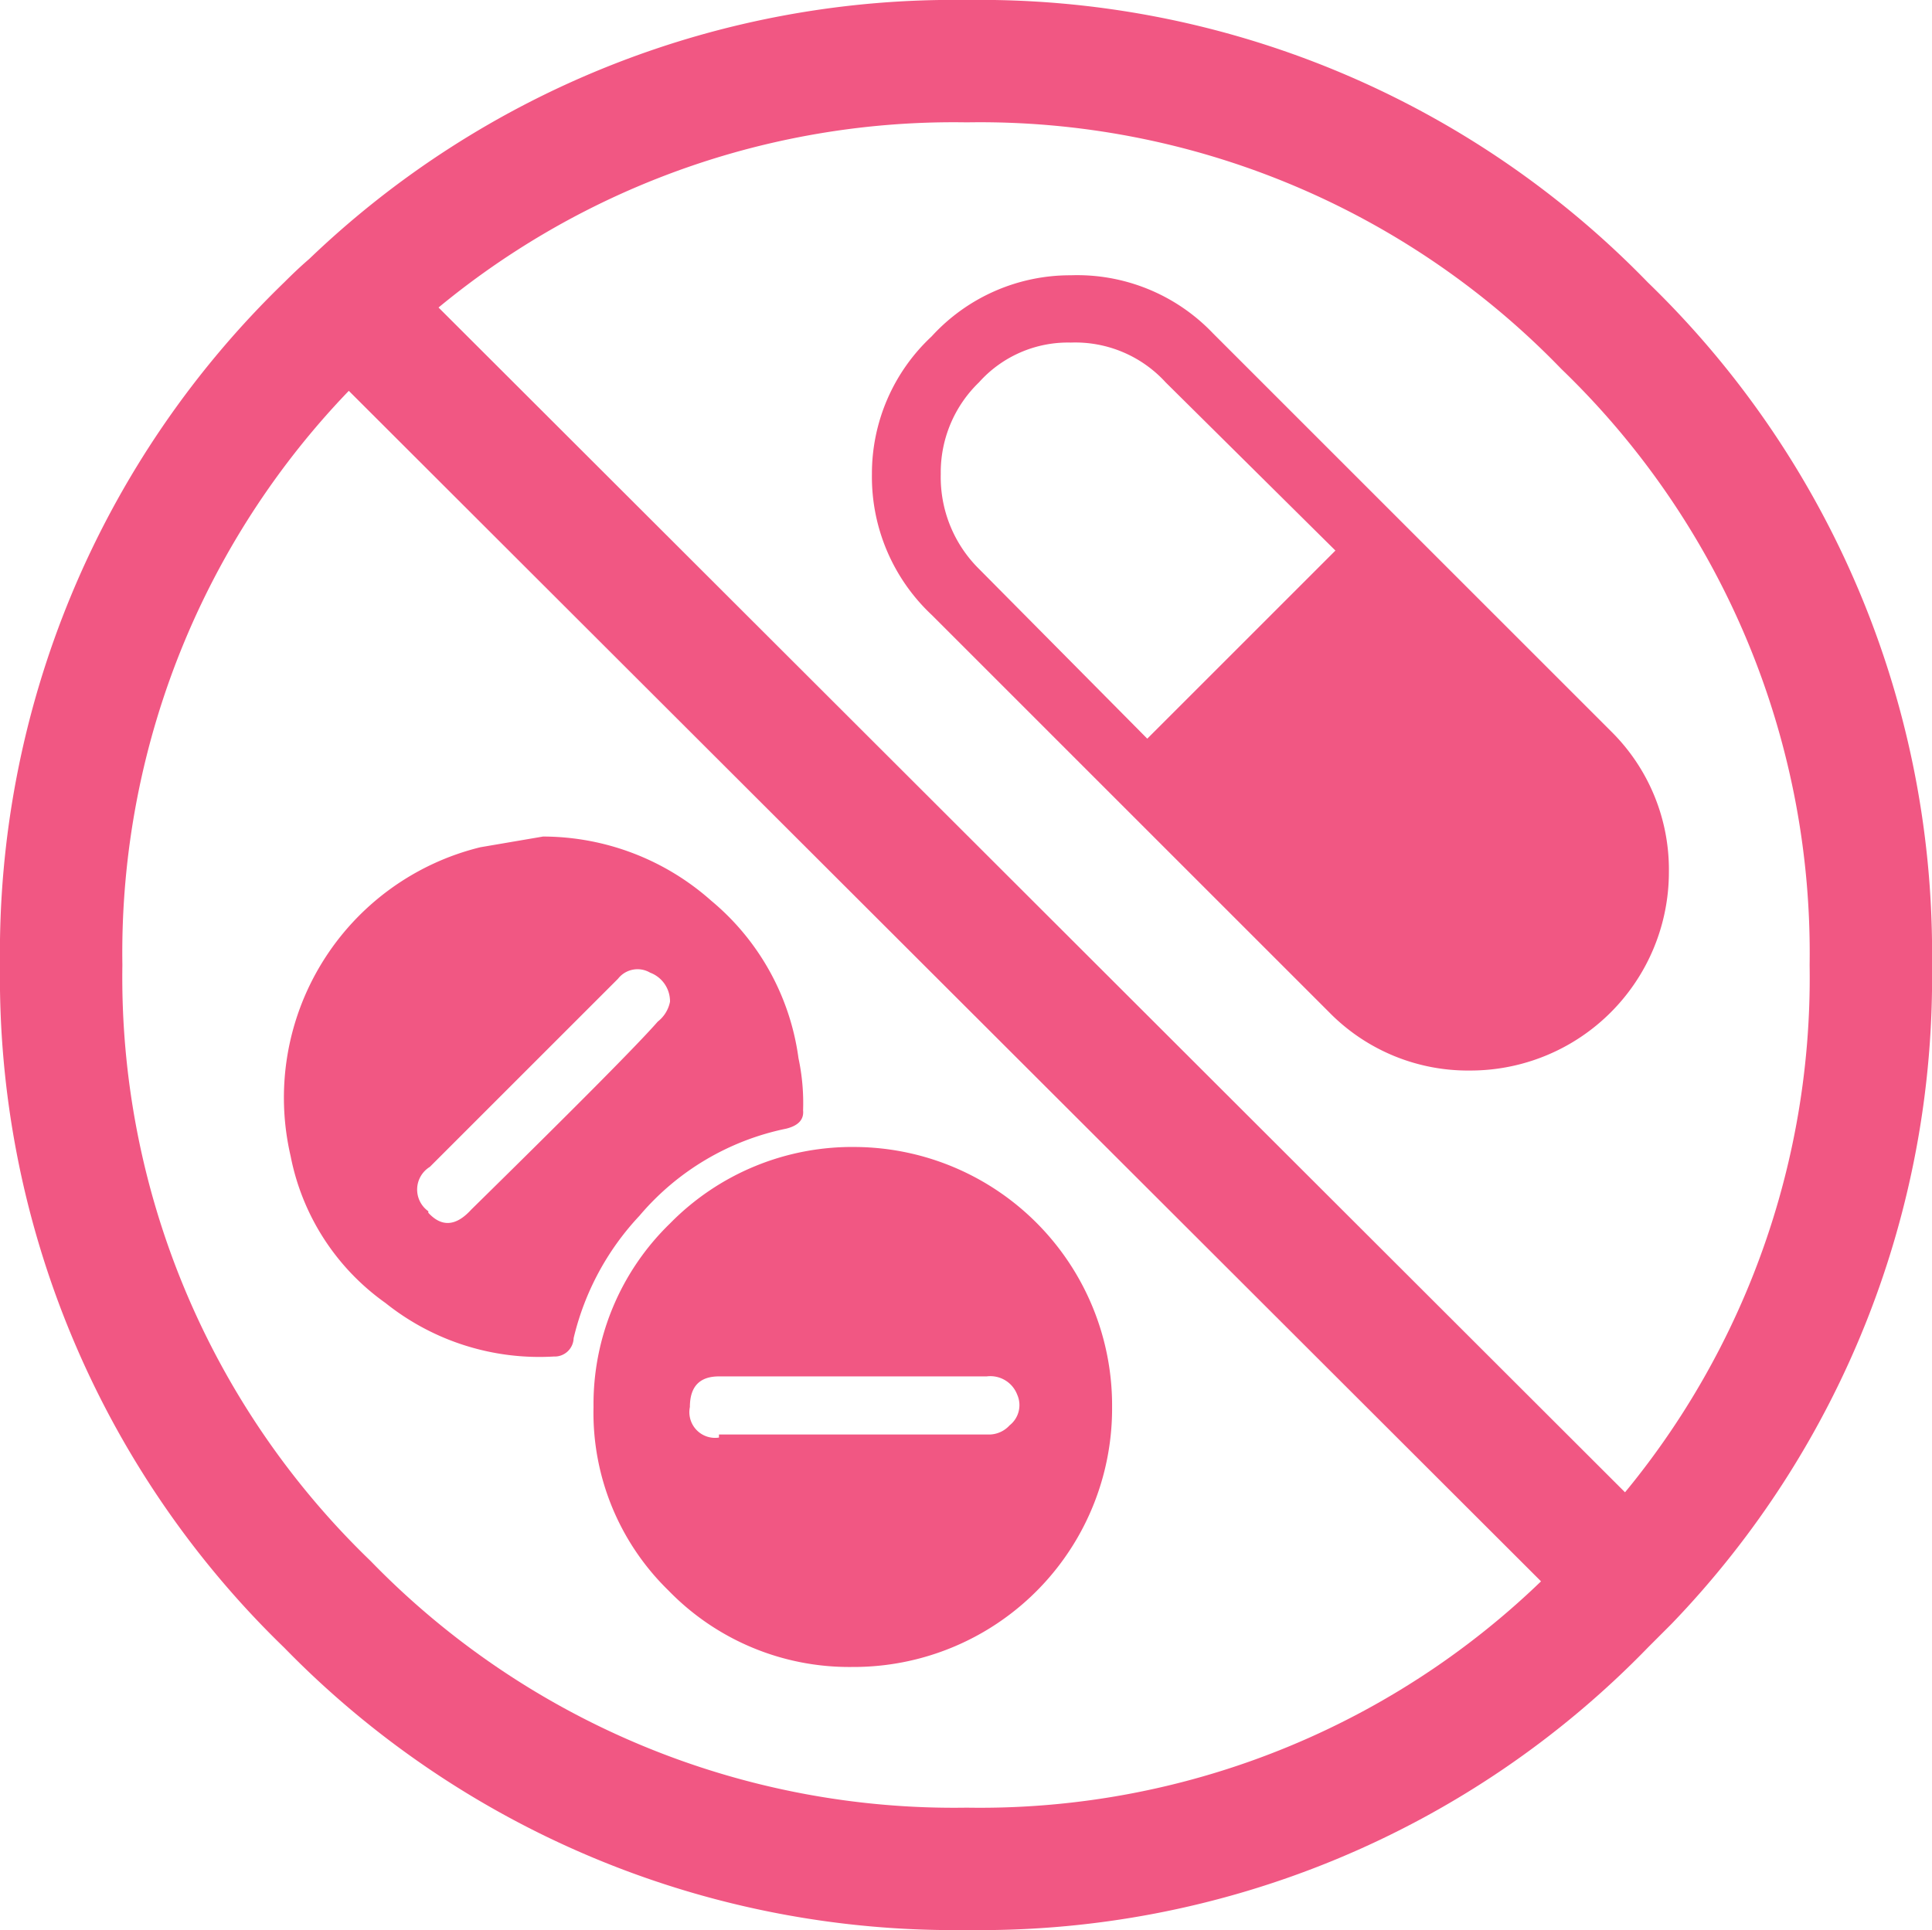
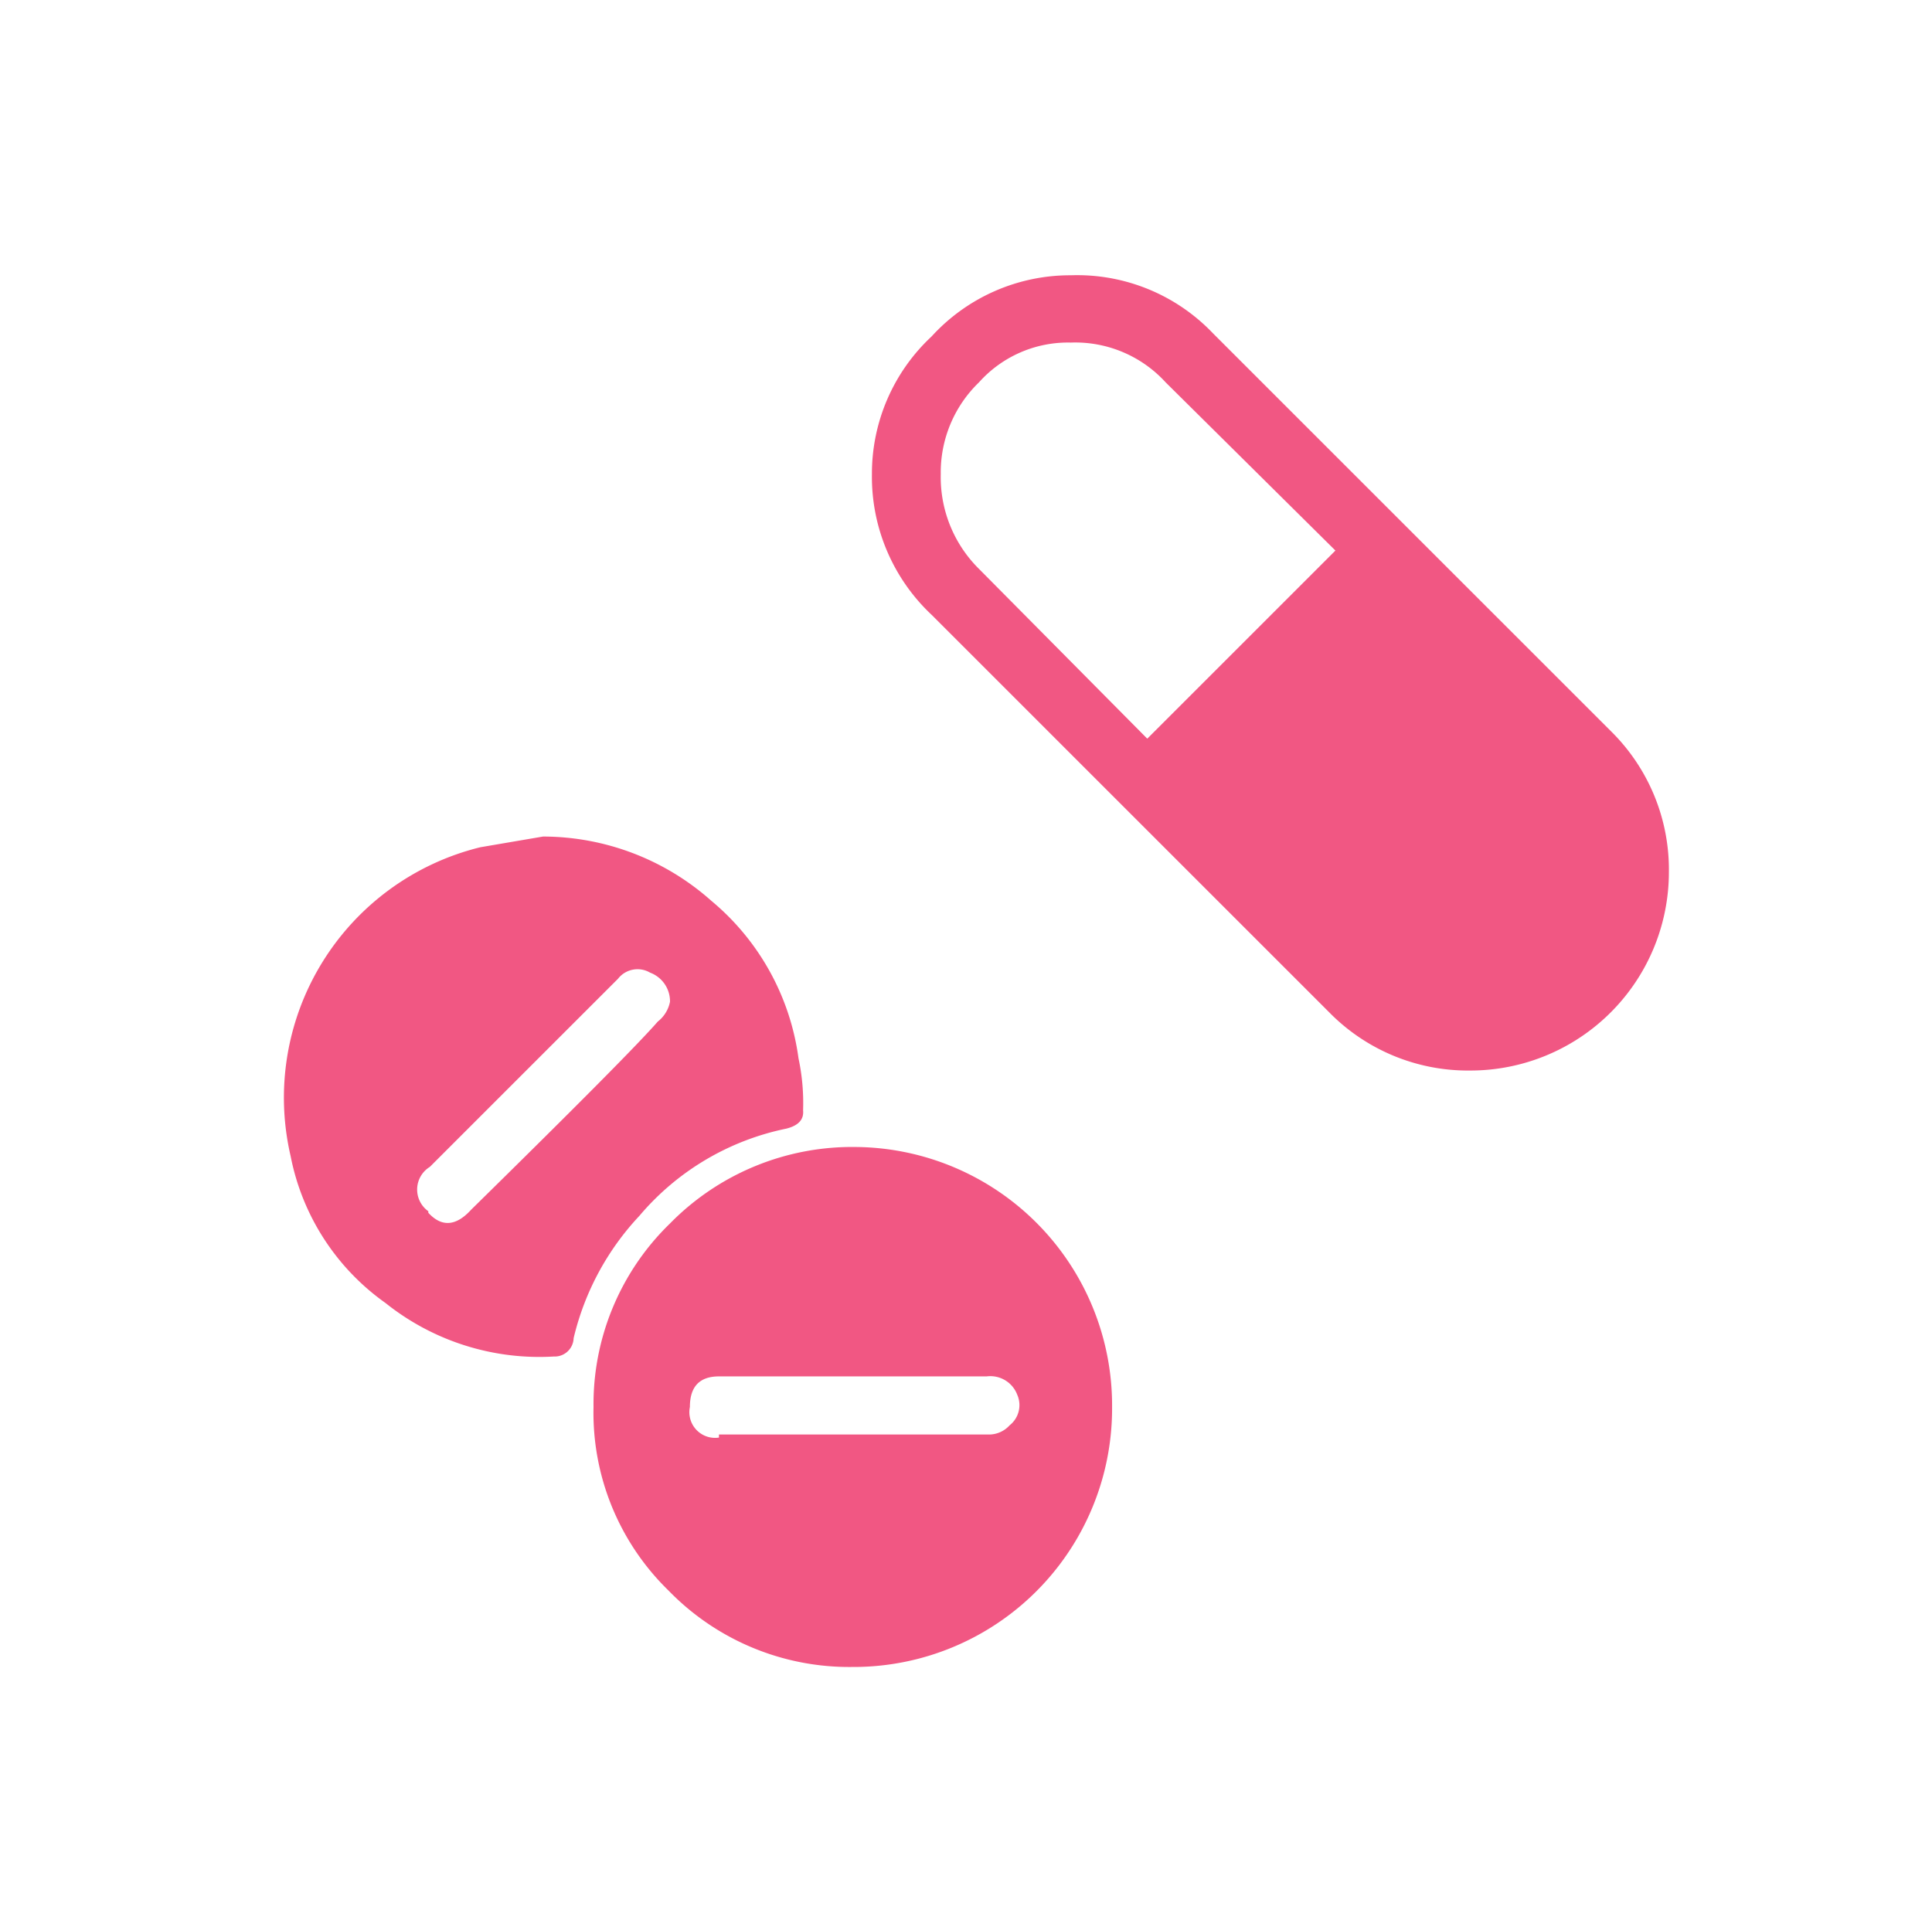
<svg xmlns="http://www.w3.org/2000/svg" width="63.15" height="63.1" viewBox="0 0 63.15 63.1">
  <defs>
    <style>.cls-1{fill:#f15783;}.cls-2{fill:none;stroke:#f15783;stroke-linecap:round;stroke-linejoin:round;stroke-width:4px;}</style>
  </defs>
  <g id="Ebene_2" data-name="Ebene 2">
    <g id="Ebene_1-2" data-name="Ebene 1">
      <g id="Layer22_0_FILL" data-name="Layer22 0 FILL">
        <path class="cls-1" d="M35,9A6.13,6.13,0,0,0,30.45,11,6.13,6.13,0,0,0,28.5,15.5a6.19,6.19,0,0,0,1.95,4.6l13,13a6.35,6.35,0,0,0,4.6,1.9,6.49,6.49,0,0,0,6.5-6.5,6.35,6.35,0,0,0-1.9-4.6l-13-13A6.13,6.13,0,0,0,35,9m-3,3.5a3.9,3.9,0,0,1,3-1.3,4,4,0,0,1,3.1,1.3L43.65,18,37.5,24.15,32,18.6a4.22,4.22,0,0,1-1.25-3.1,4.09,4.09,0,0,1,1.25-3M28,37.5A8.34,8.34,0,0,0,21.9,40a8.23,8.23,0,0,0-2.5,6,8.11,8.11,0,0,0,2.45,6,8.23,8.23,0,0,0,6,2.5A8.45,8.45,0,0,0,36.35,46,8.45,8.45,0,0,0,28,37.5M23.5,47a.84.84,0,0,1-.95-1c0-.67.32-1,.95-1h8.75a.94.94,0,0,1,1,.6.84.84,0,0,1-.25,1,.91.91,0,0,1-.65.3H23.5M12.6,42.6a8.05,8.05,0,0,0,5.5,1.75.62.62,0,0,0,.65-.6,8.81,8.81,0,0,1,2.15-4,8.53,8.53,0,0,1,4.8-2.85c.4-.1.58-.3.55-.6a7,7,0,0,0-.15-1.7,8.1,8.1,0,0,0-2.85-5.15,8.29,8.29,0,0,0-5.5-2.1l-2.05.35A8.43,8.43,0,0,0,9.5,37.8a7.69,7.69,0,0,0,3.1,4.8m1.4-3a.87.87,0,0,1,.05-1.45l6.15-6.15a.81.81,0,0,1,1.05-.2,1,1,0,0,1,.65.95,1.09,1.09,0,0,1-.4.65q-.95,1.09-6.1,6.15C14.9,40.1,14.43,40.12,14,39.65Z" />
      </g>
-       <path id="Layer22_0_1_STROKES" data-name="Layer22 0 1 STROKES" class="cls-2" d="M53.2,51.7l-.75.75A28.41,28.41,0,0,1,31.6,61.1a28.57,28.57,0,0,1-20.9-8.65A28.5,28.5,0,0,1,2,31.55a28.5,28.5,0,0,1,8.7-20.9c.24-.24.49-.48.75-.7A28.42,28.42,0,0,1,31.6,2a28.41,28.41,0,0,1,20.85,8.65,28.5,28.5,0,0,1,8.7,20.9A28.45,28.45,0,0,1,53.2,51.7L11.45,10" />
    </g>
  </g>
</svg>